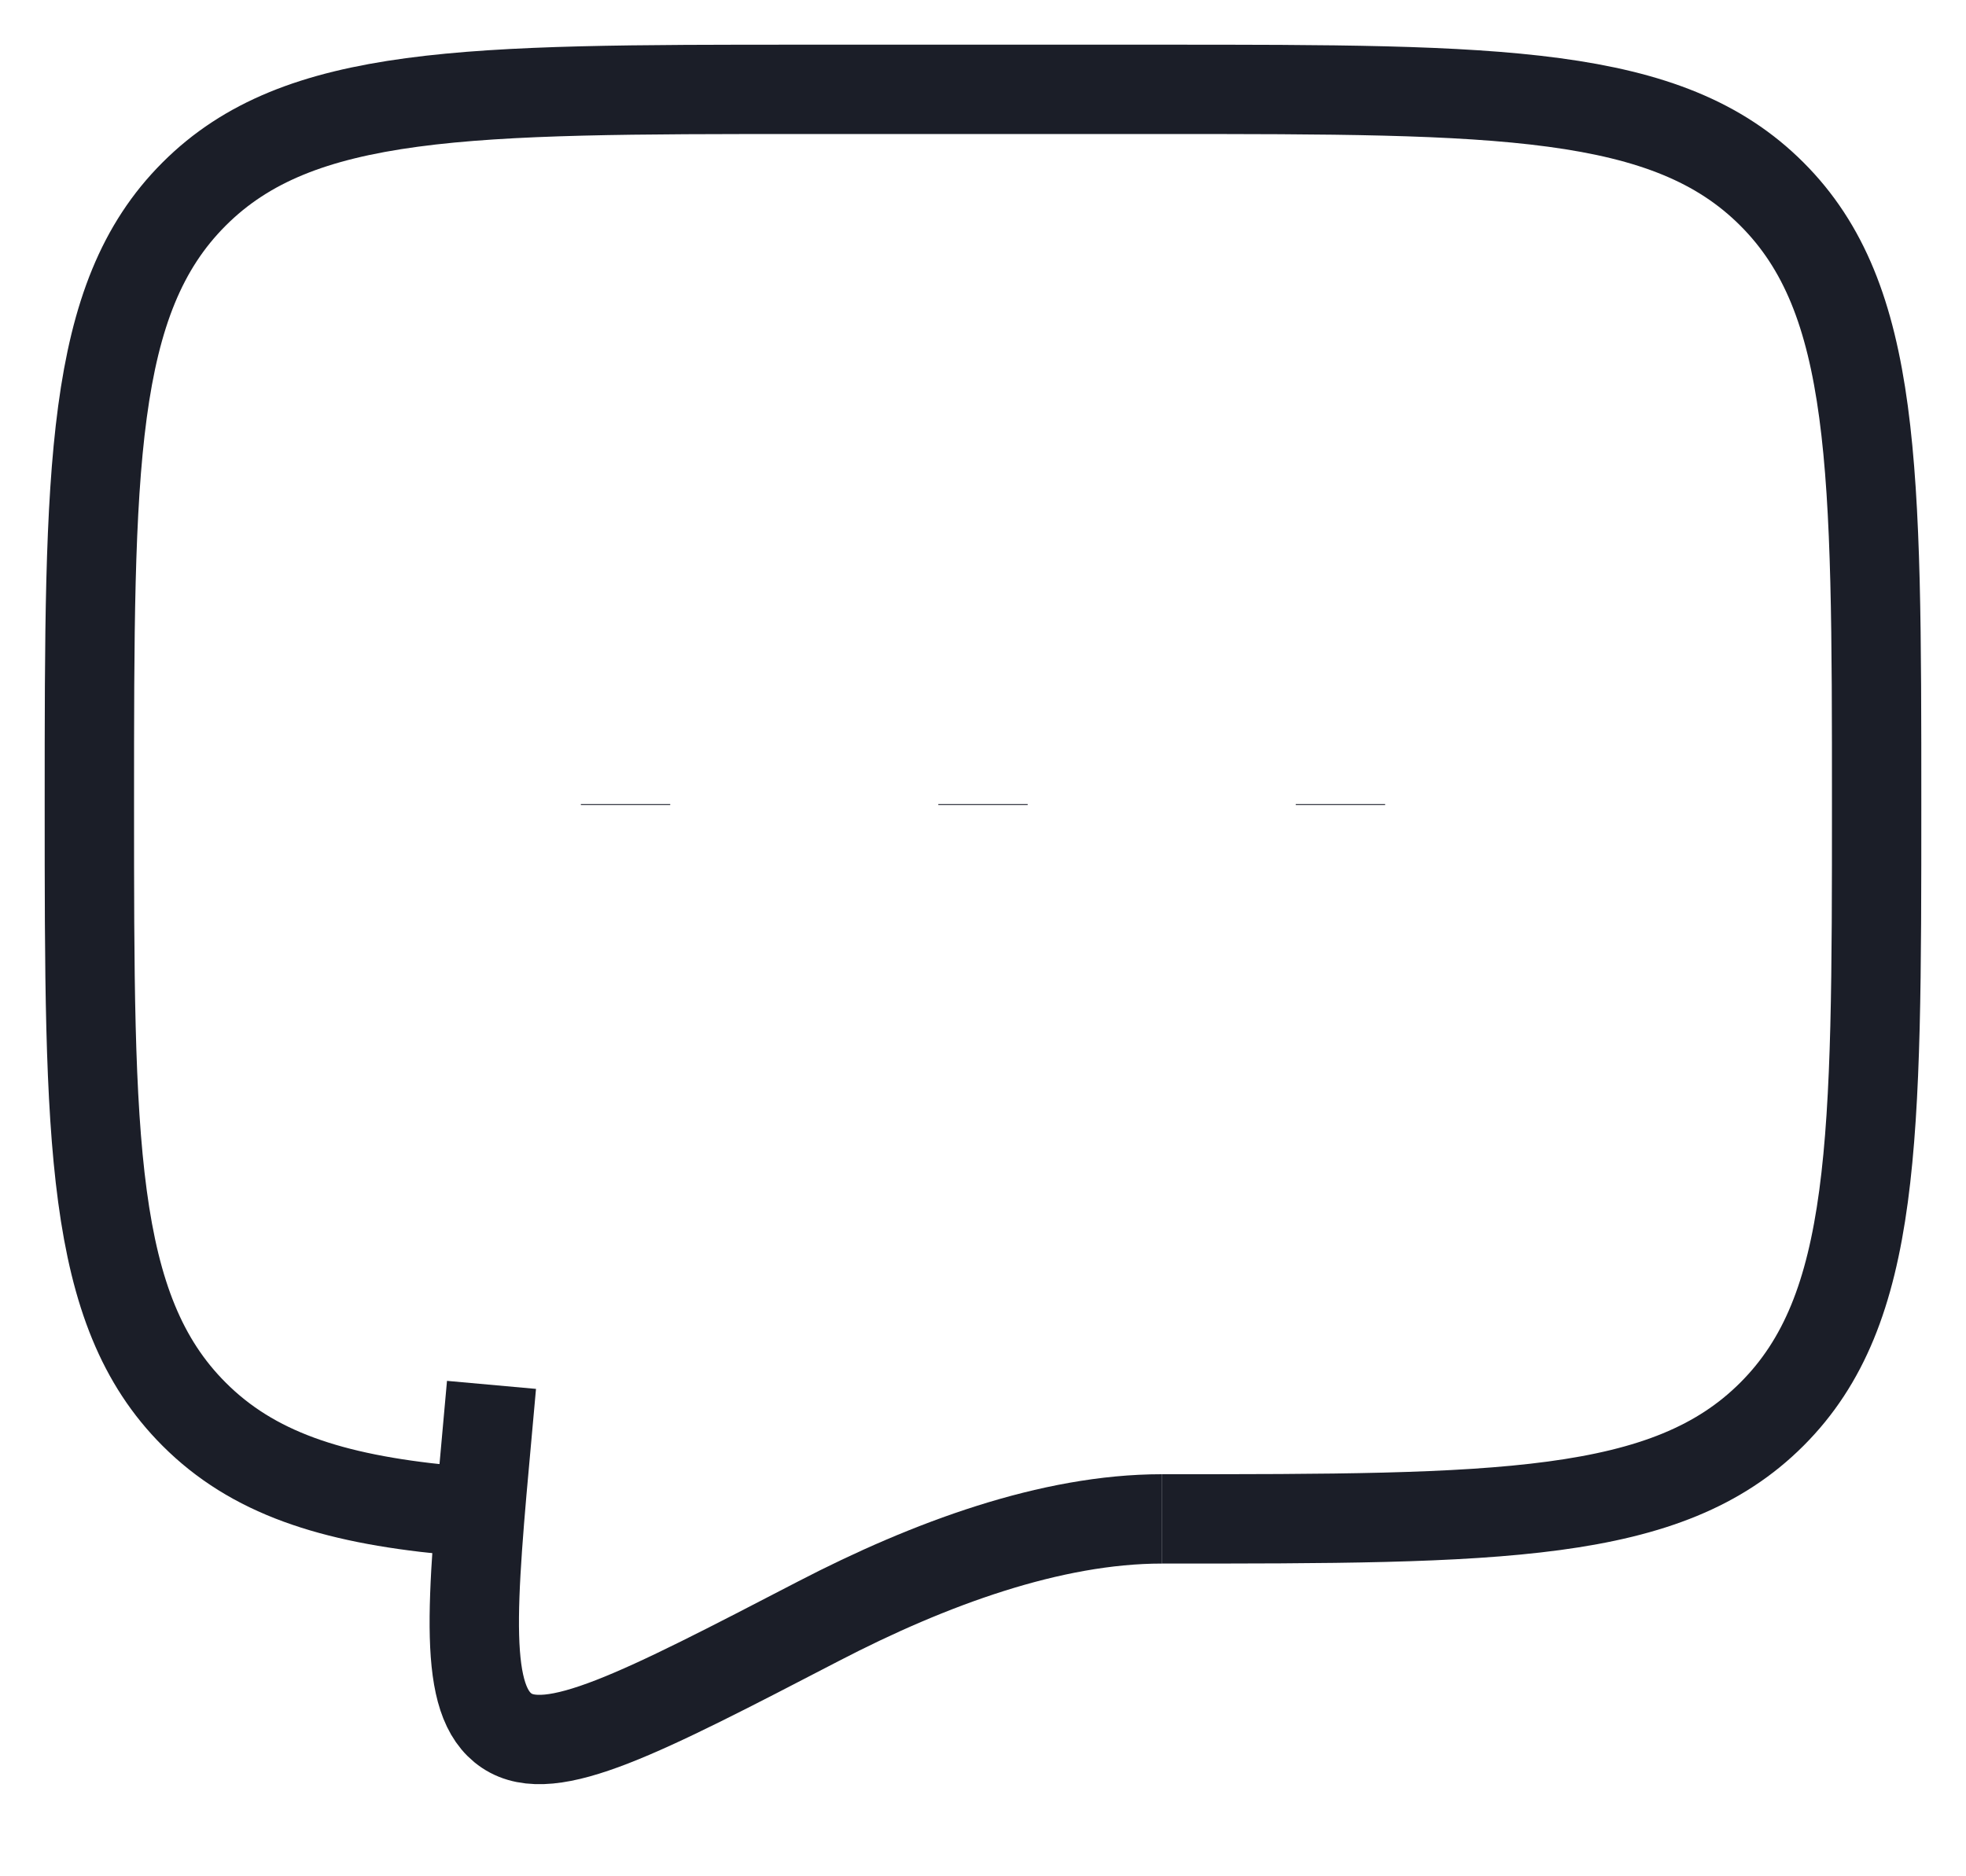
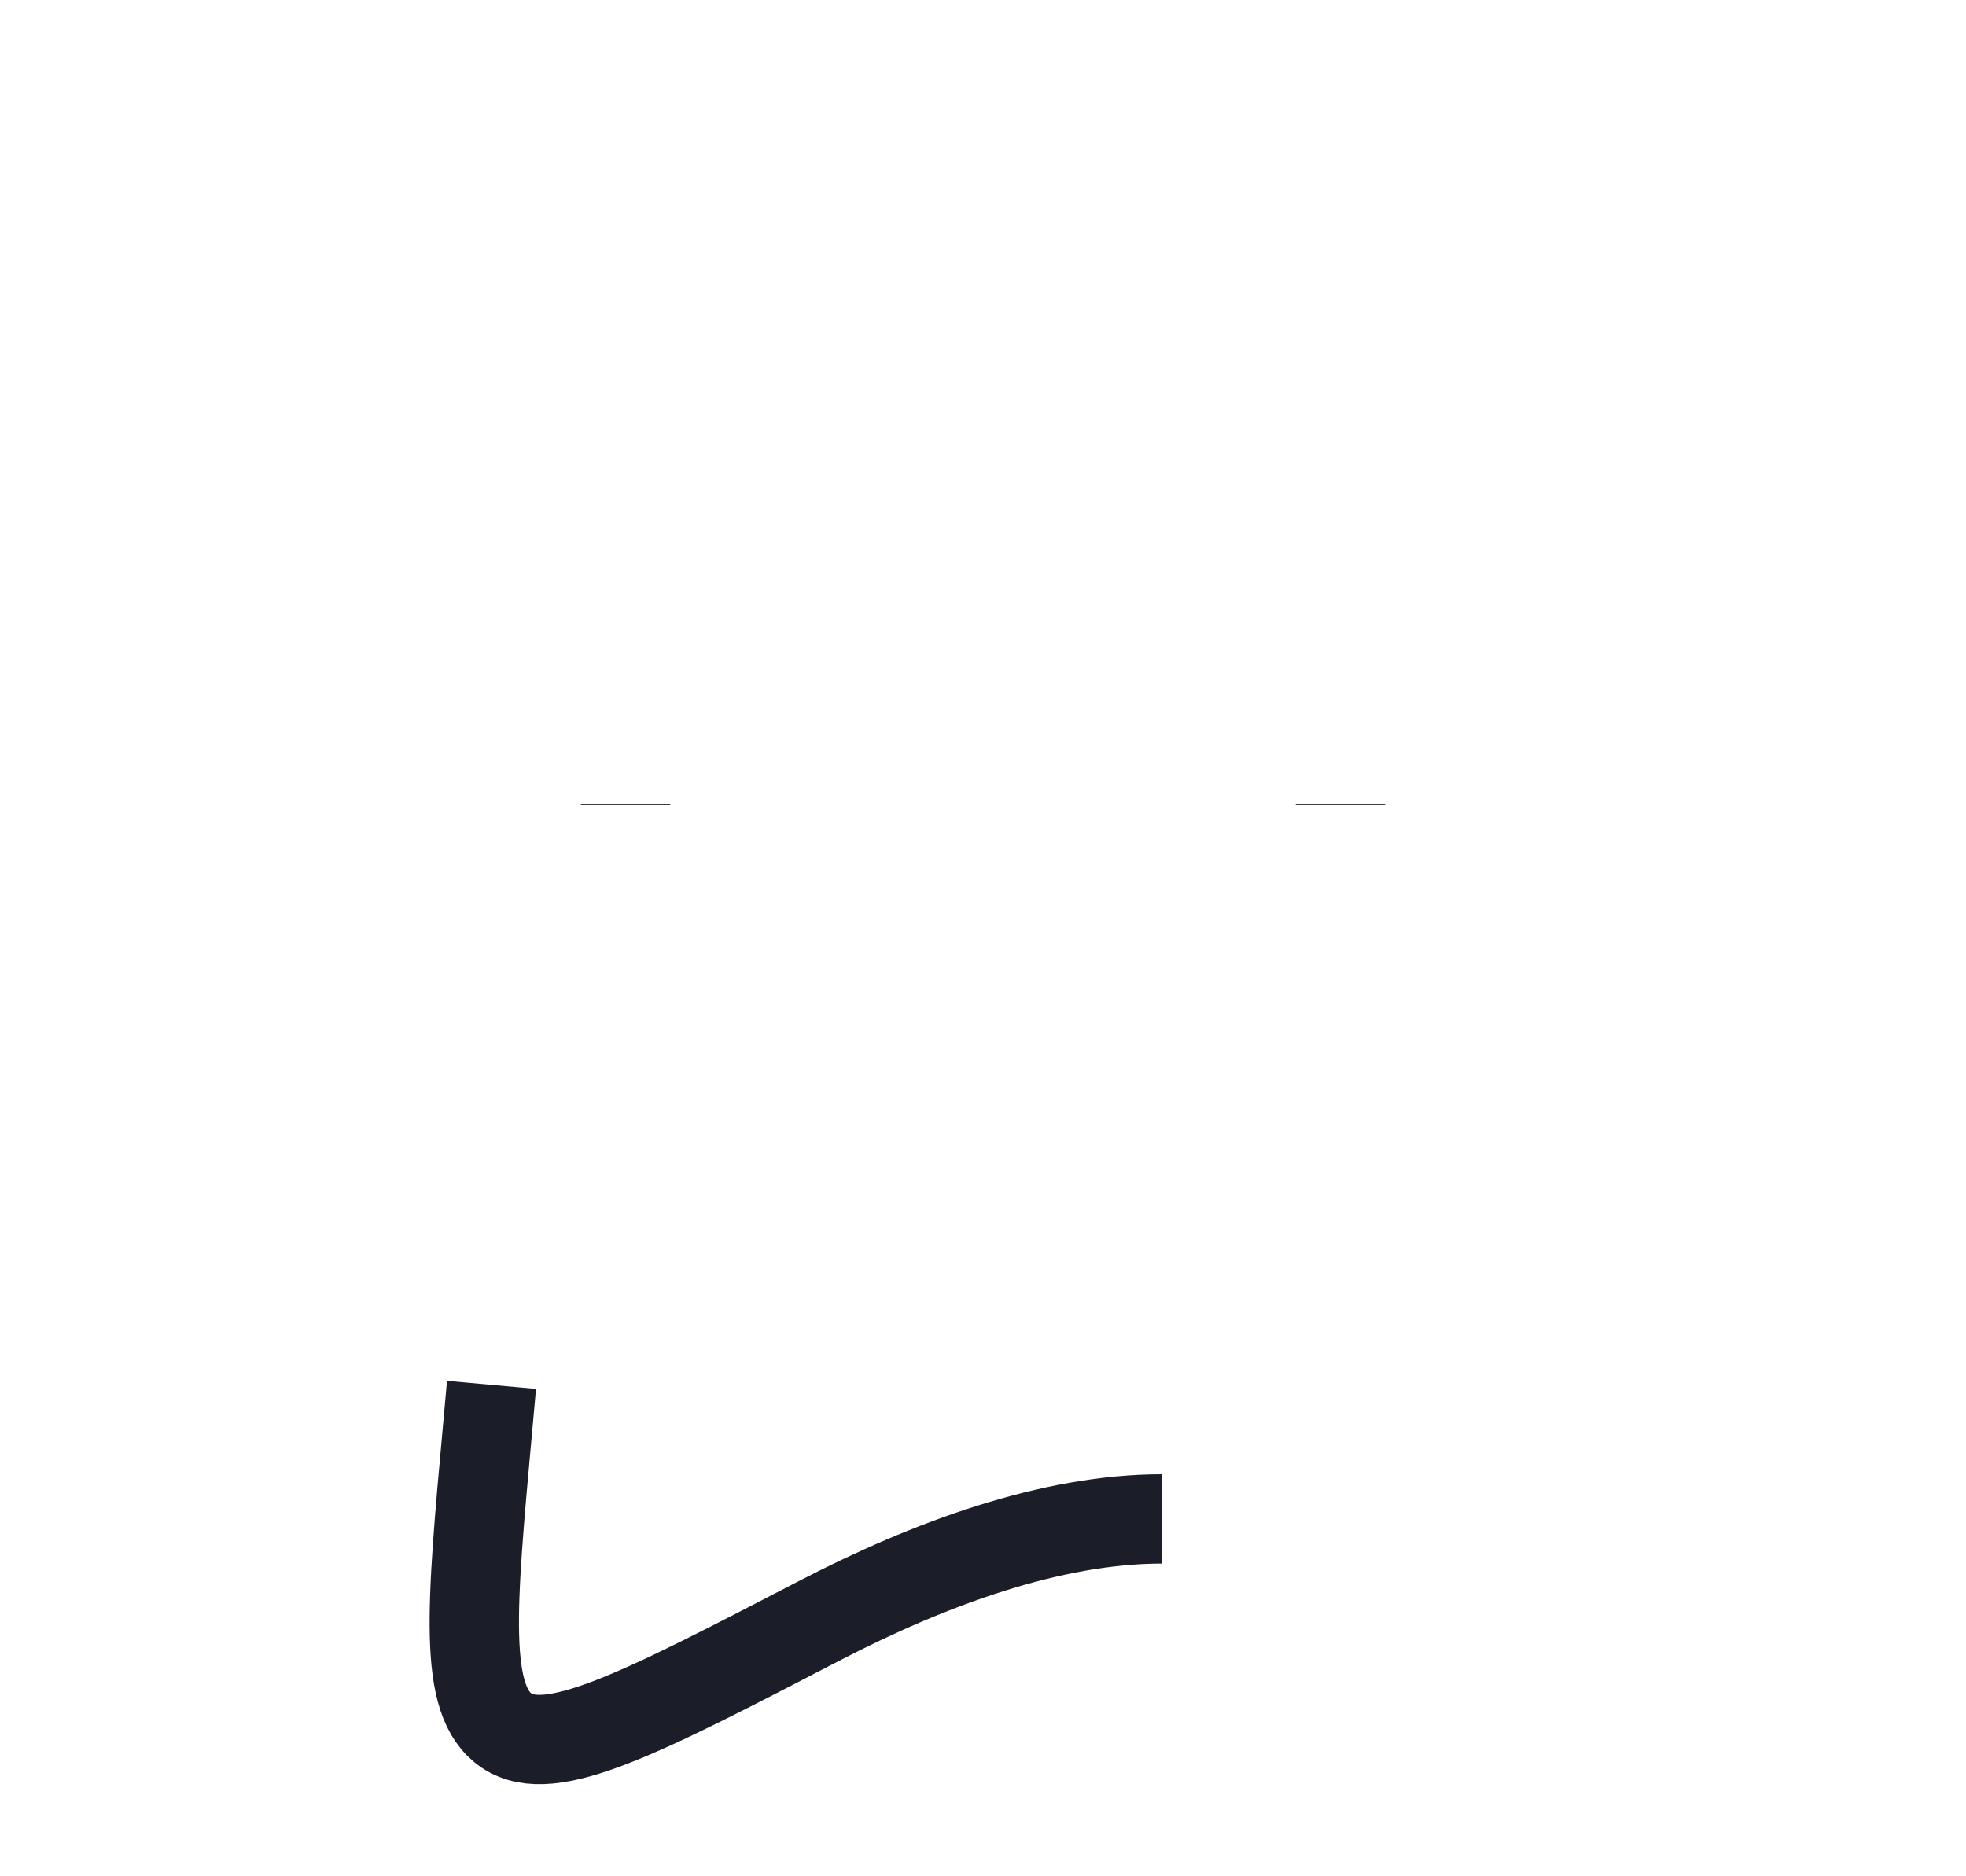
<svg xmlns="http://www.w3.org/2000/svg" width="22" height="21" viewBox="0 0 22 21" fill="none">
-   <path d="M13 17C16.771 17 18.657 17 19.828 15.828C21 14.657 21 12.771 21 9C21 5.229 21 3.343 19.828 2.172C18.657 1 16.771 1 13 1H9C5.229 1 3.343 1 2.172 2.172C1 3.343 1 5.229 1 9C1 12.771 1 14.657 2.172 15.828C2.825 16.482 3.7 16.771 5 16.898" stroke="#1B1E28" strokeWidth="1.5" strokeLinecap="round" strokeLinejoin="round" />
-   <path d="M11 9V9.01M7 9V9.01M15 9V9.01M13 17C11.764 17 10.402 17.5 9.159 18.145C7.161 19.182 6.162 19.701 5.67 19.37C5.178 19.04 5.271 18.015 5.458 15.966L5.5 15.5" stroke="#1B1E28" strokeWidth="1.5" strokeLinecap="round" />
+   <path d="M11 9M7 9V9.01M15 9V9.01M13 17C11.764 17 10.402 17.5 9.159 18.145C7.161 19.182 6.162 19.701 5.67 19.37C5.178 19.04 5.271 18.015 5.458 15.966L5.5 15.5" stroke="#1B1E28" strokeWidth="1.5" strokeLinecap="round" />
</svg>